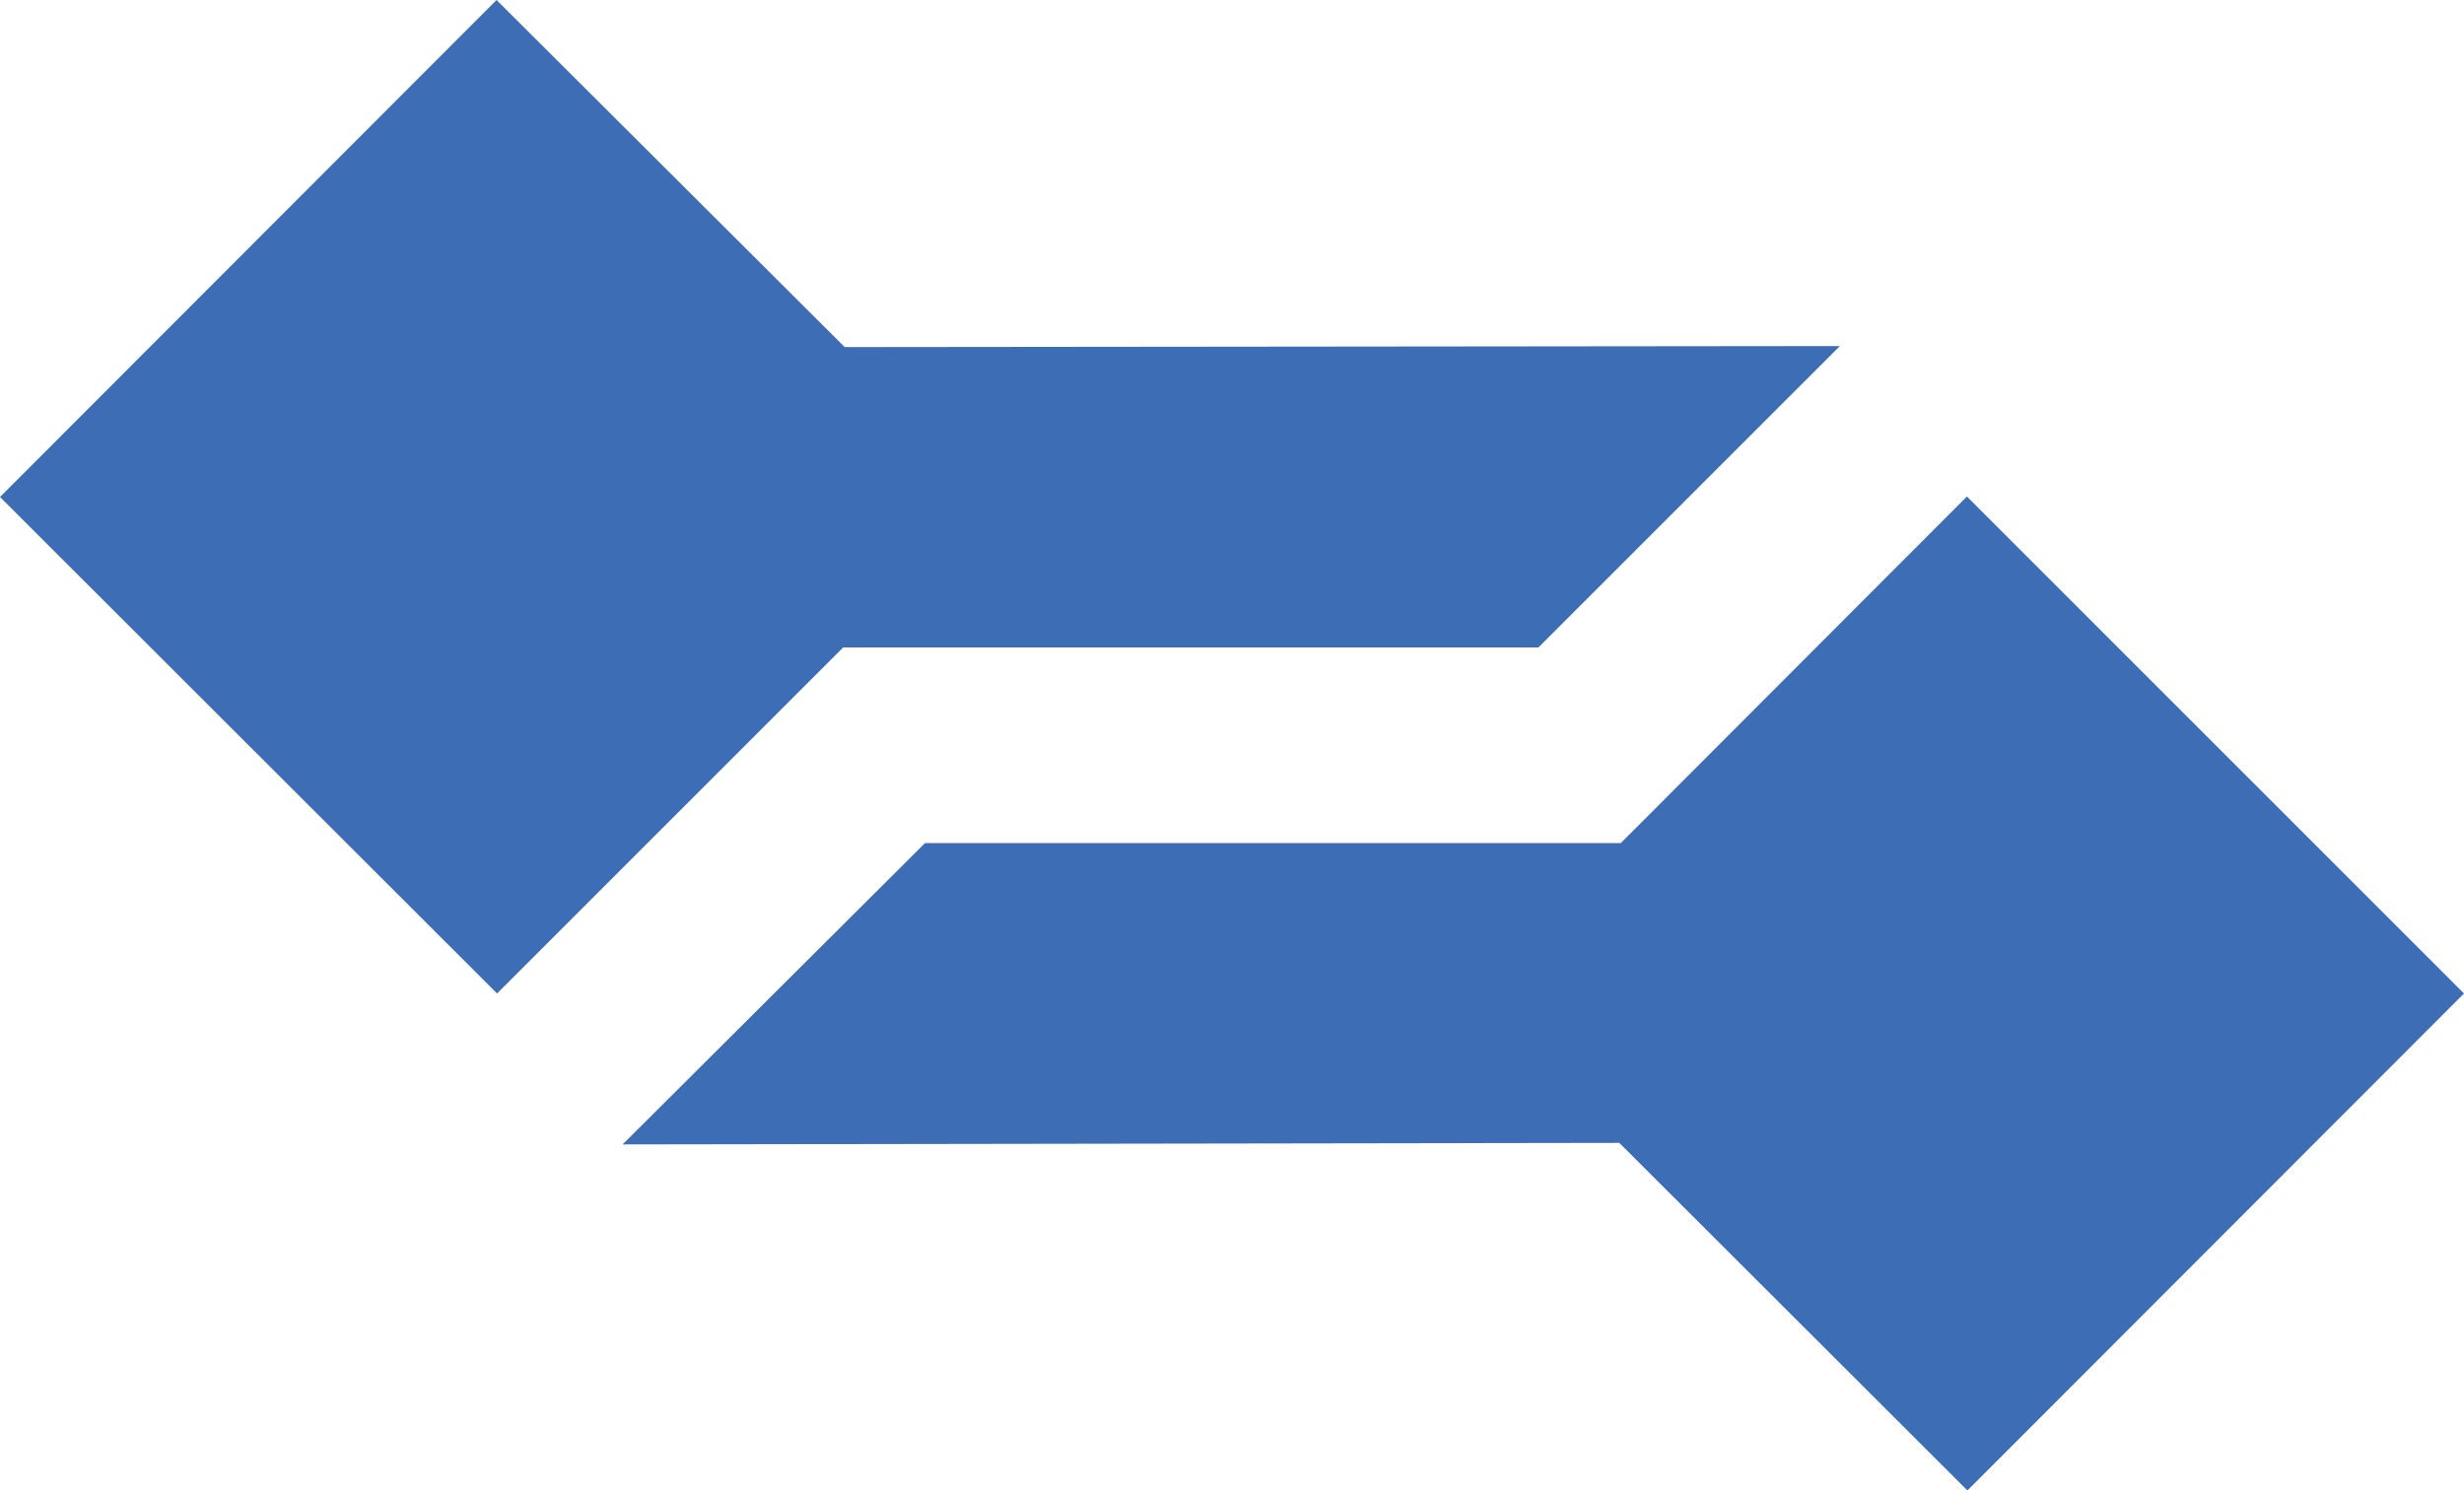
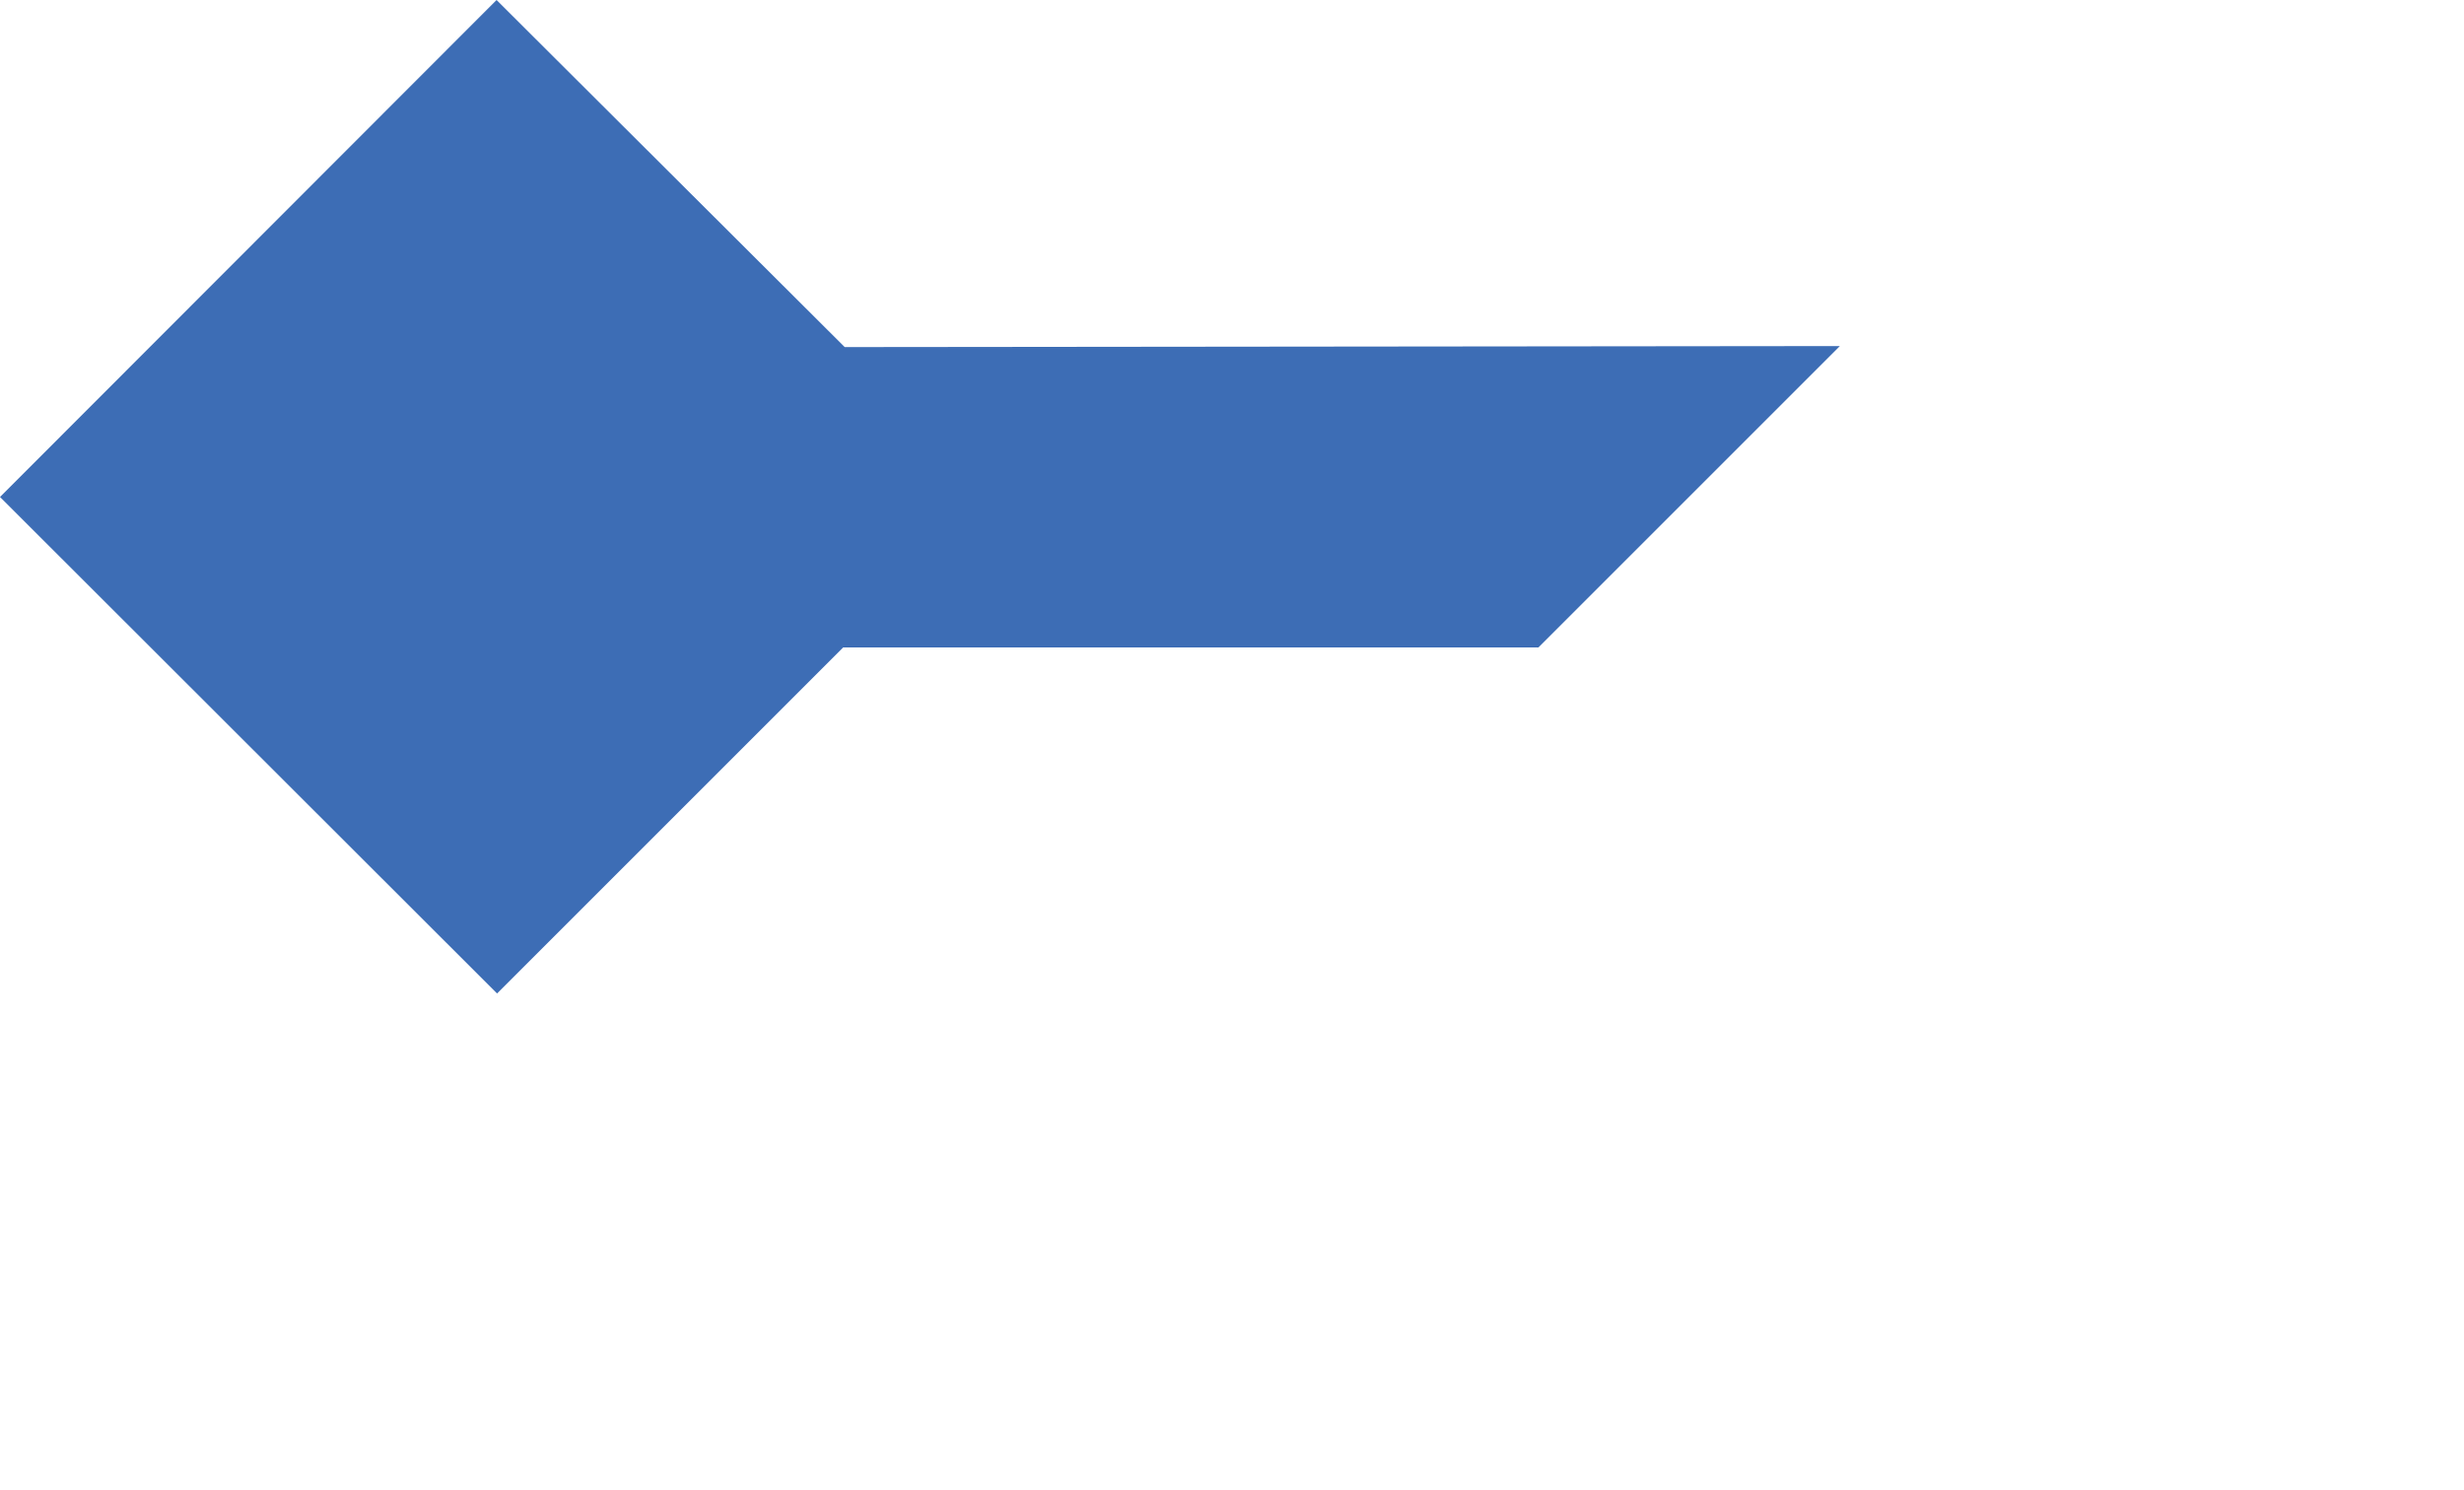
<svg xmlns="http://www.w3.org/2000/svg" id="Layer_1" version="1.1" viewBox="0 0 484.8 293.3" width="484.8" height="293.3">
  <defs id="defs1">
    <style id="style1">
      .st0 {
        fill: #3d6db5;
      }

      .st1 {
        fill: #1c3b6b;
      }

      .st2 {
        fill: #fff;
        stroke: #231f20;
        stroke-miterlimit: 10;
        stroke-width: .2px;
      }

      .st3 {
        fill: #a0bddf;
      }
    </style>
  </defs>
  <g id="g5" style="display:inline" transform="translate(-40.6,-37.6)">
    <polygon class="st0" points="138.3,37.6 206.8,105.9 402.6,105.7 343.3,165 206.5,165 138.4,233.1 40.6,135.4 " id="polygon4" />
-     <polygon class="st0" points="359.5,203.5 427.6,135.3 525.4,233.1 427.7,330.9 359.2,262.5 163.1,262.8 222.6,203.5 " id="polygon5" />
  </g>
</svg>